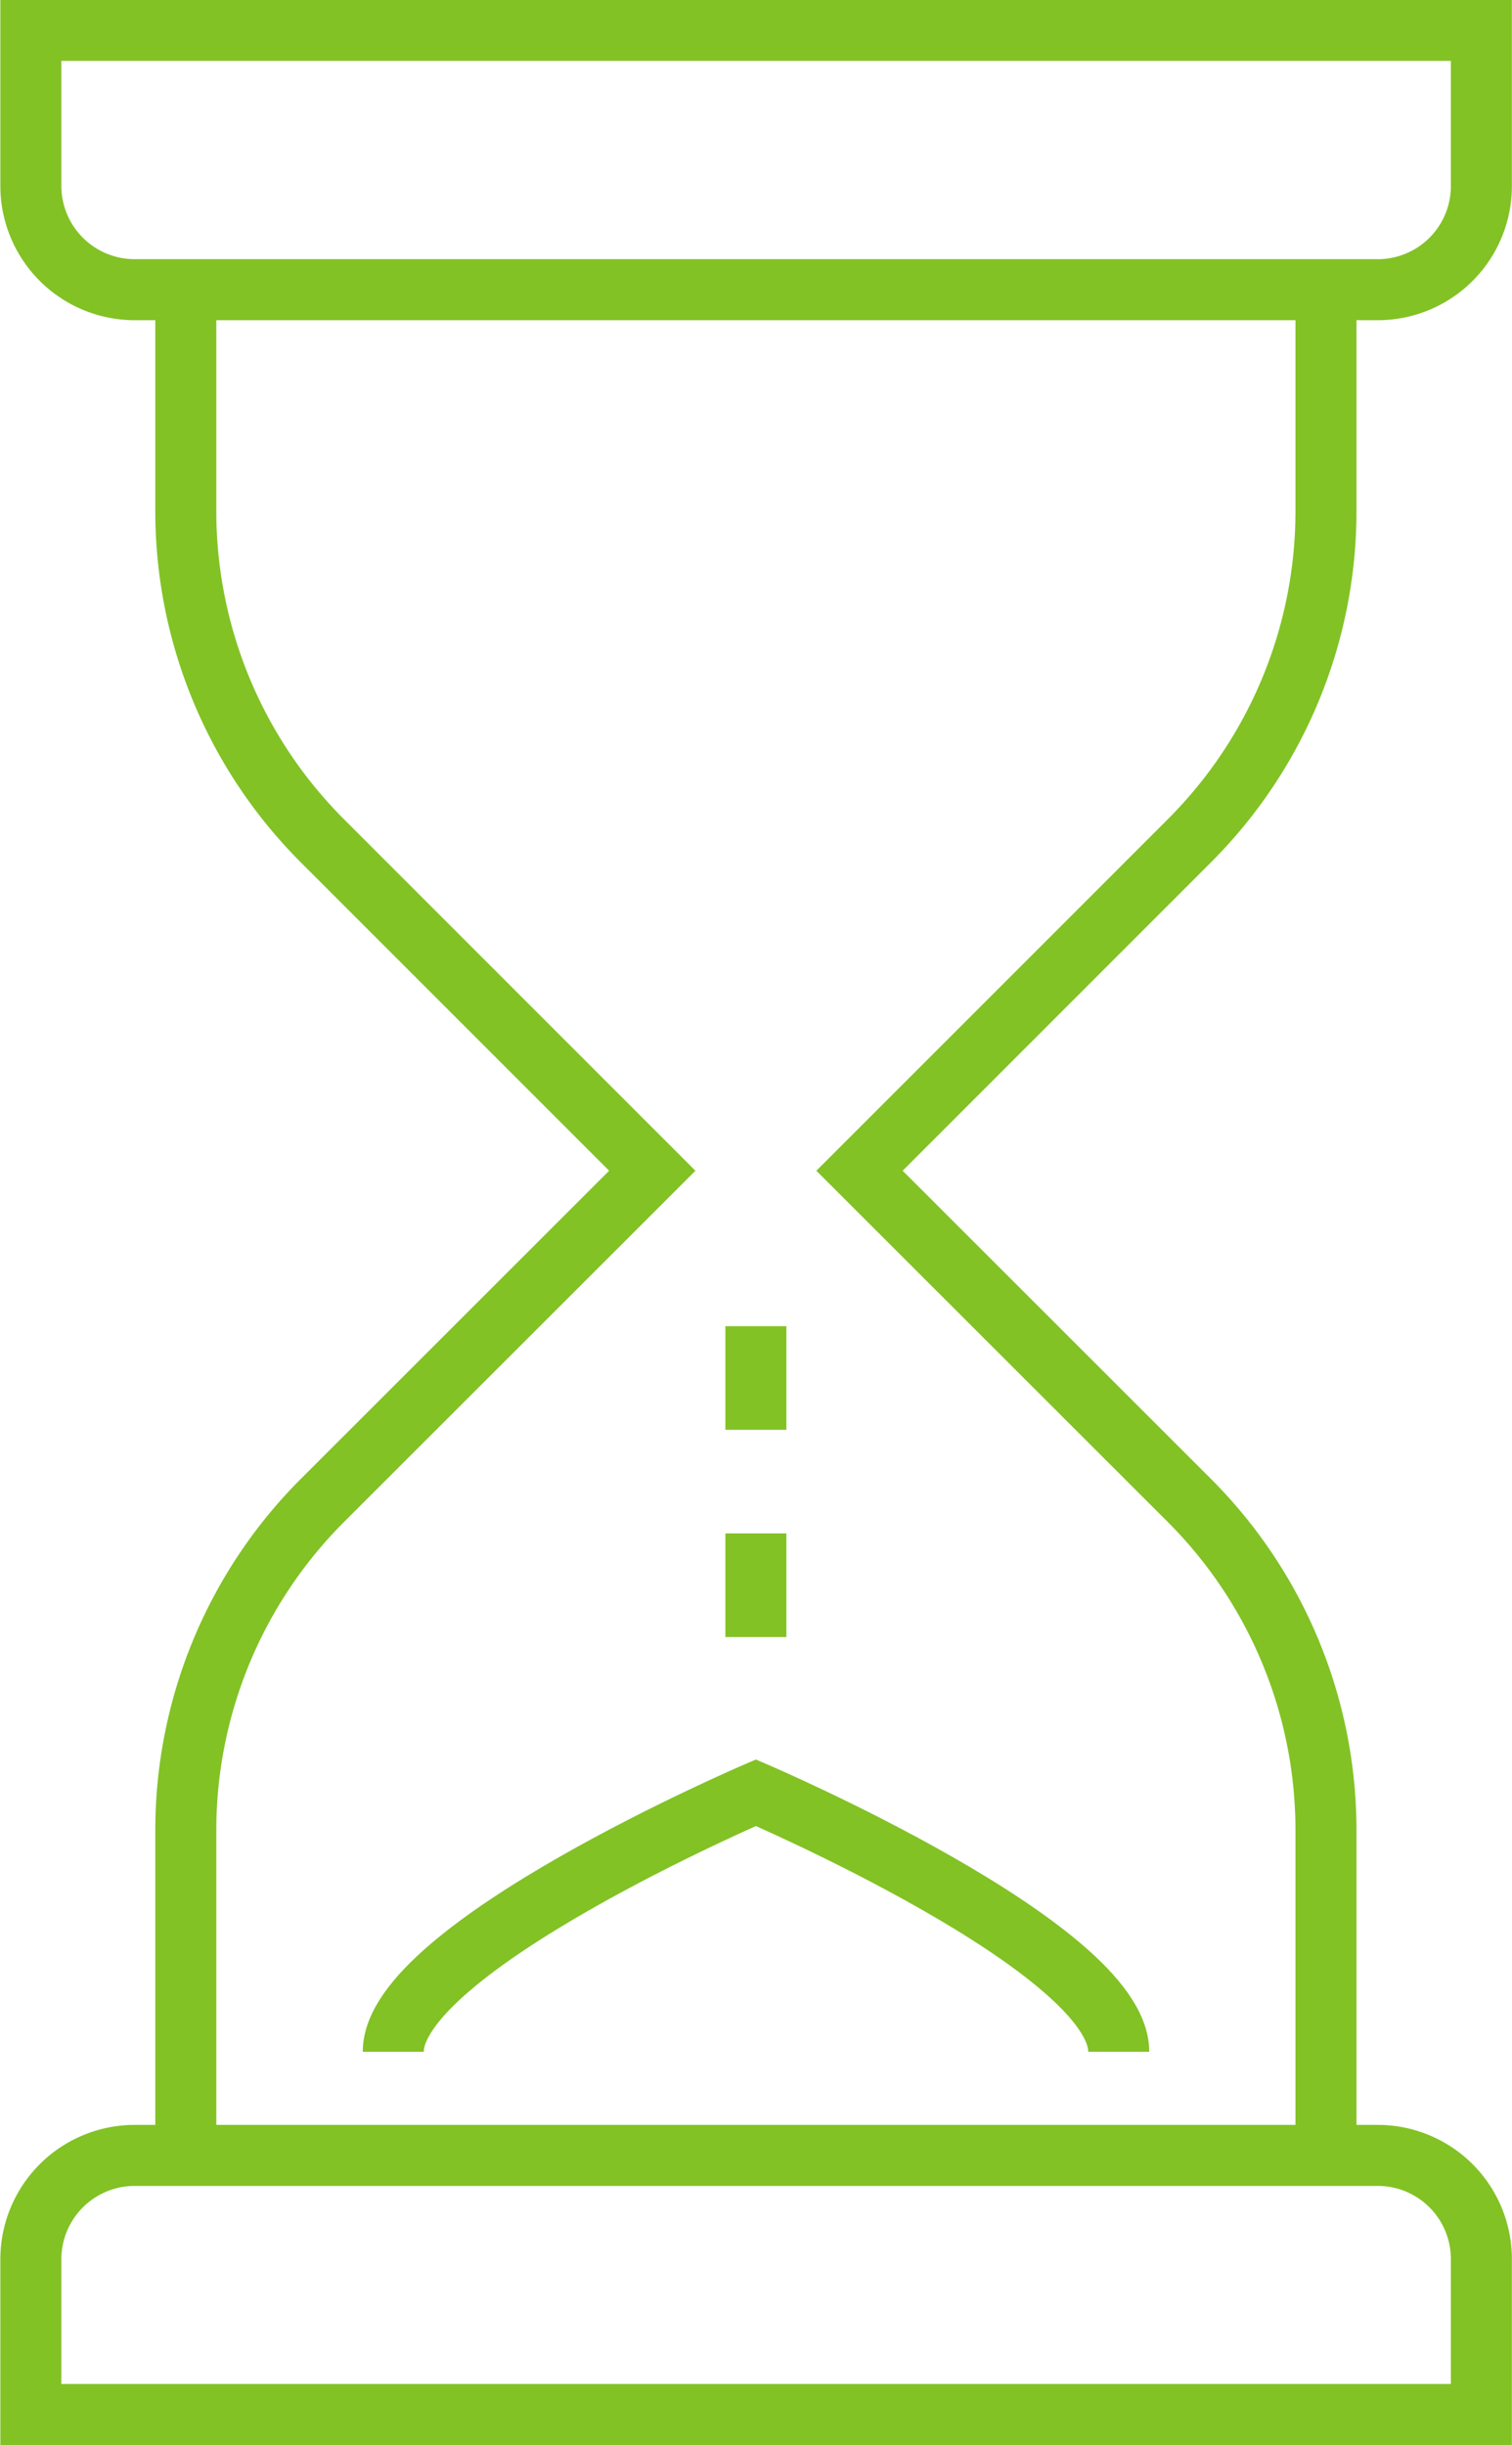
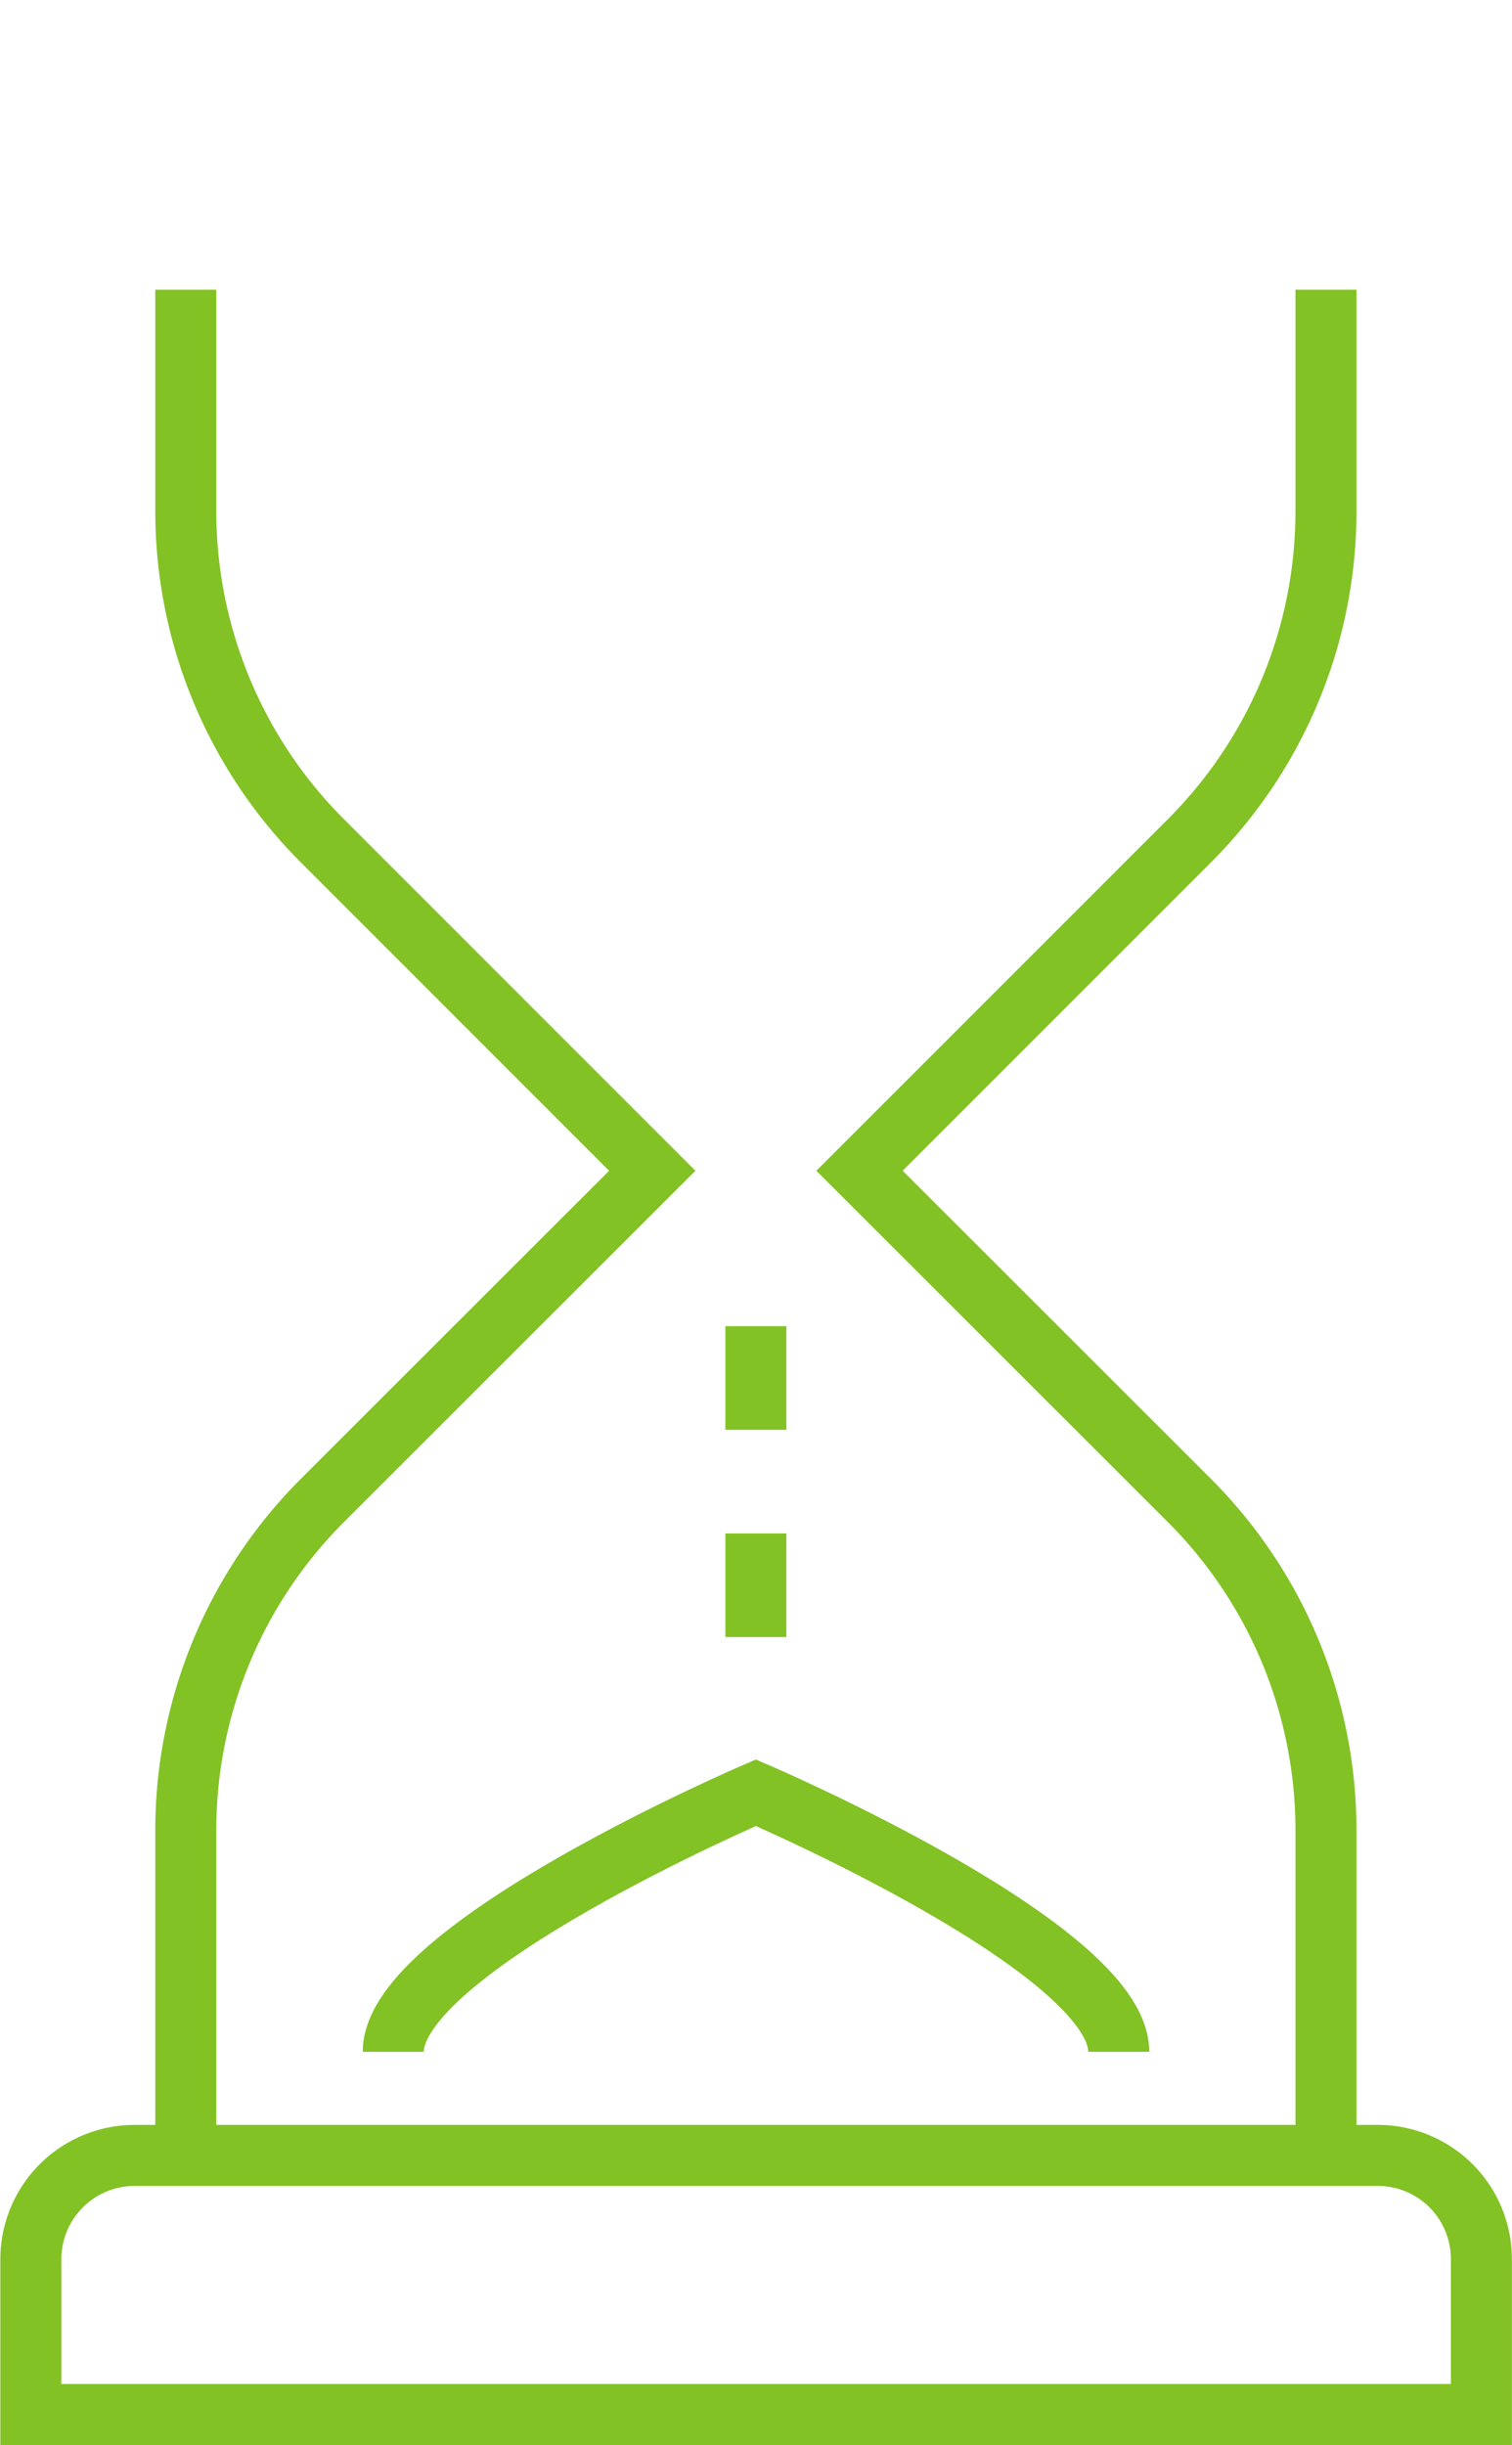
<svg xmlns="http://www.w3.org/2000/svg" id="Layer_1" data-name="Layer 1" viewBox="0 0 65.67 106.18">
  <defs>
    <style>.cls-1{fill:none;stroke:#82c225;stroke-miterlimit:10;stroke-width:2.65px;}</style>
  </defs>
  <path class="cls-1" d="M57.59,93.6V79.48a20.25,20.25,0,0,0-5.93-14.32L37.33,50.84,51.66,36.51a20.23,20.23,0,0,0,5.93-14.32V12.58" />
  <path class="cls-1" d="M8.07,12.58v9.61A20.24,20.24,0,0,0,14,36.51L28.33,50.84,14,65.16A20.26,20.26,0,0,0,8.07,79.48V93.6" />
-   <path class="cls-1" d="M64.34,1.32h-63V8.07a4.51,4.51,0,0,0,4.5,4.51h54a4.5,4.5,0,0,0,4.5-4.51Z" />
  <path class="cls-1" d="M59.84,93.6h-54a4.51,4.51,0,0,0-4.5,4.5v6.75h63V98.1A4.5,4.5,0,0,0,59.84,93.6Z" />
  <path class="cls-1" d="M48.59,89.1c0-4.5-15.76-11.25-15.76-11.25S17.08,84.6,17.08,89.1" />
  <line class="cls-1" x1="32.83" y1="57.59" x2="32.83" y2="62.09" />
  <line class="cls-1" x1="32.83" y1="66.59" x2="32.83" y2="71.09" />
</svg>